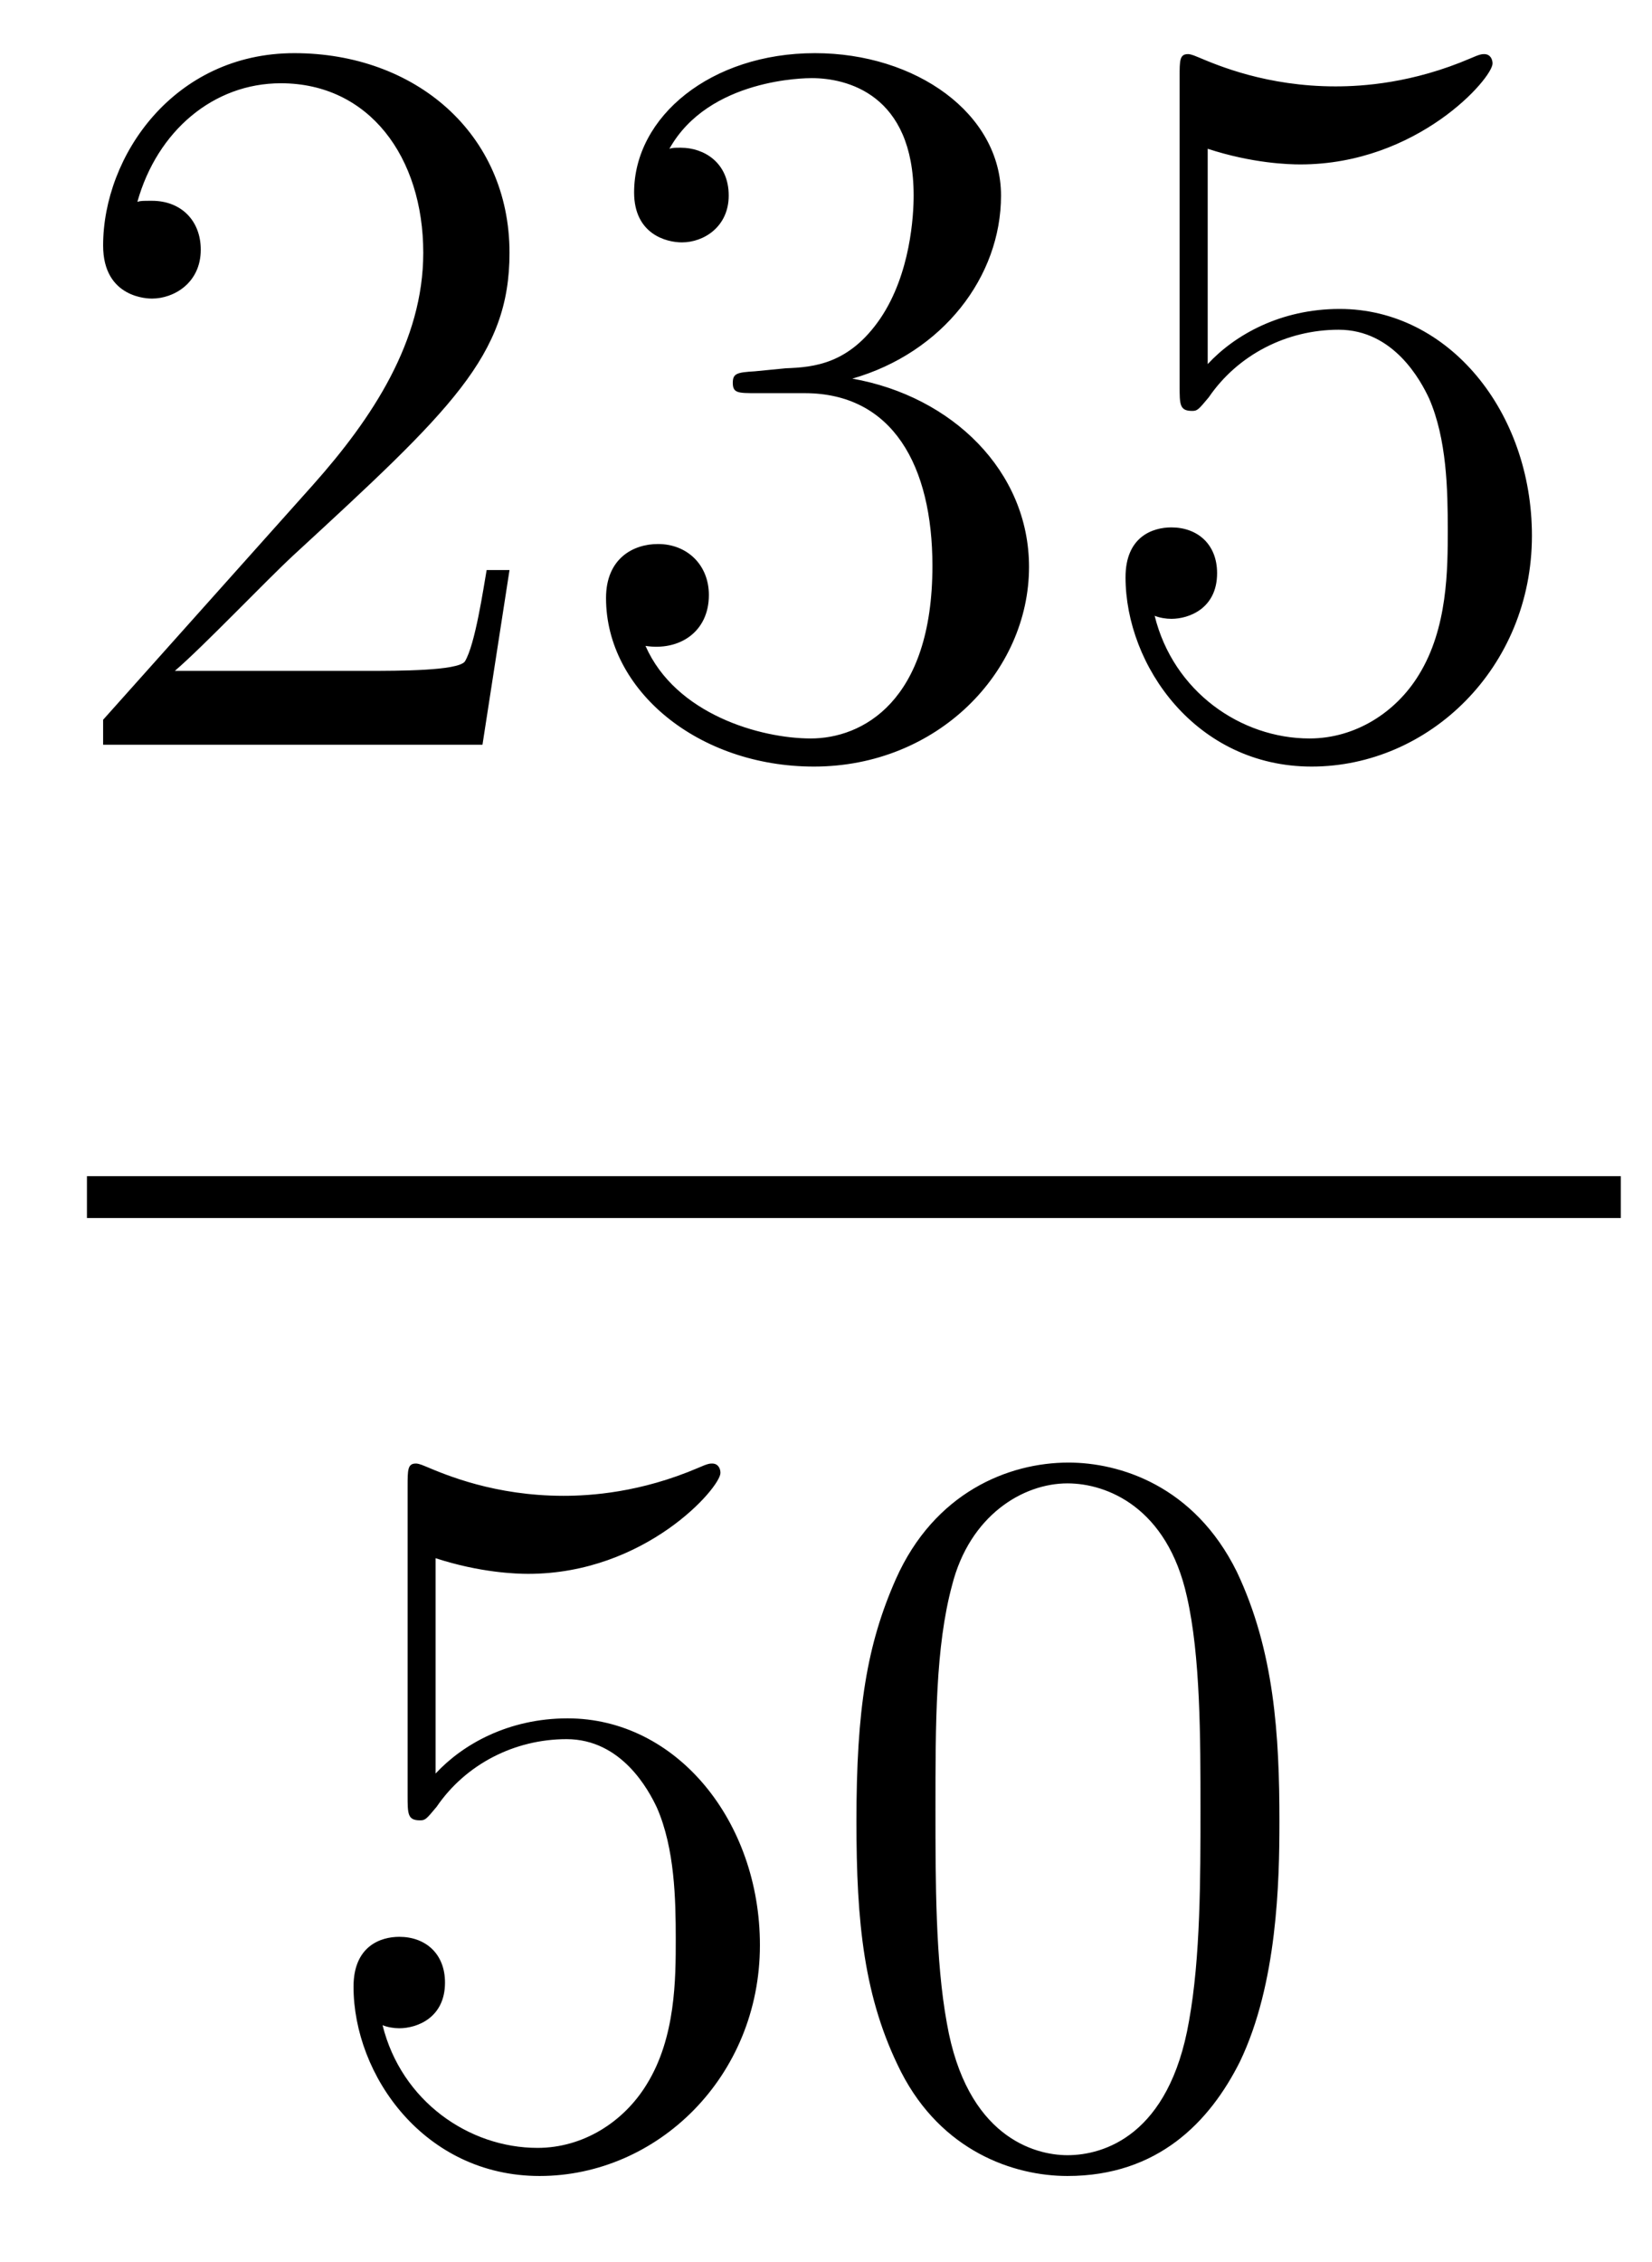
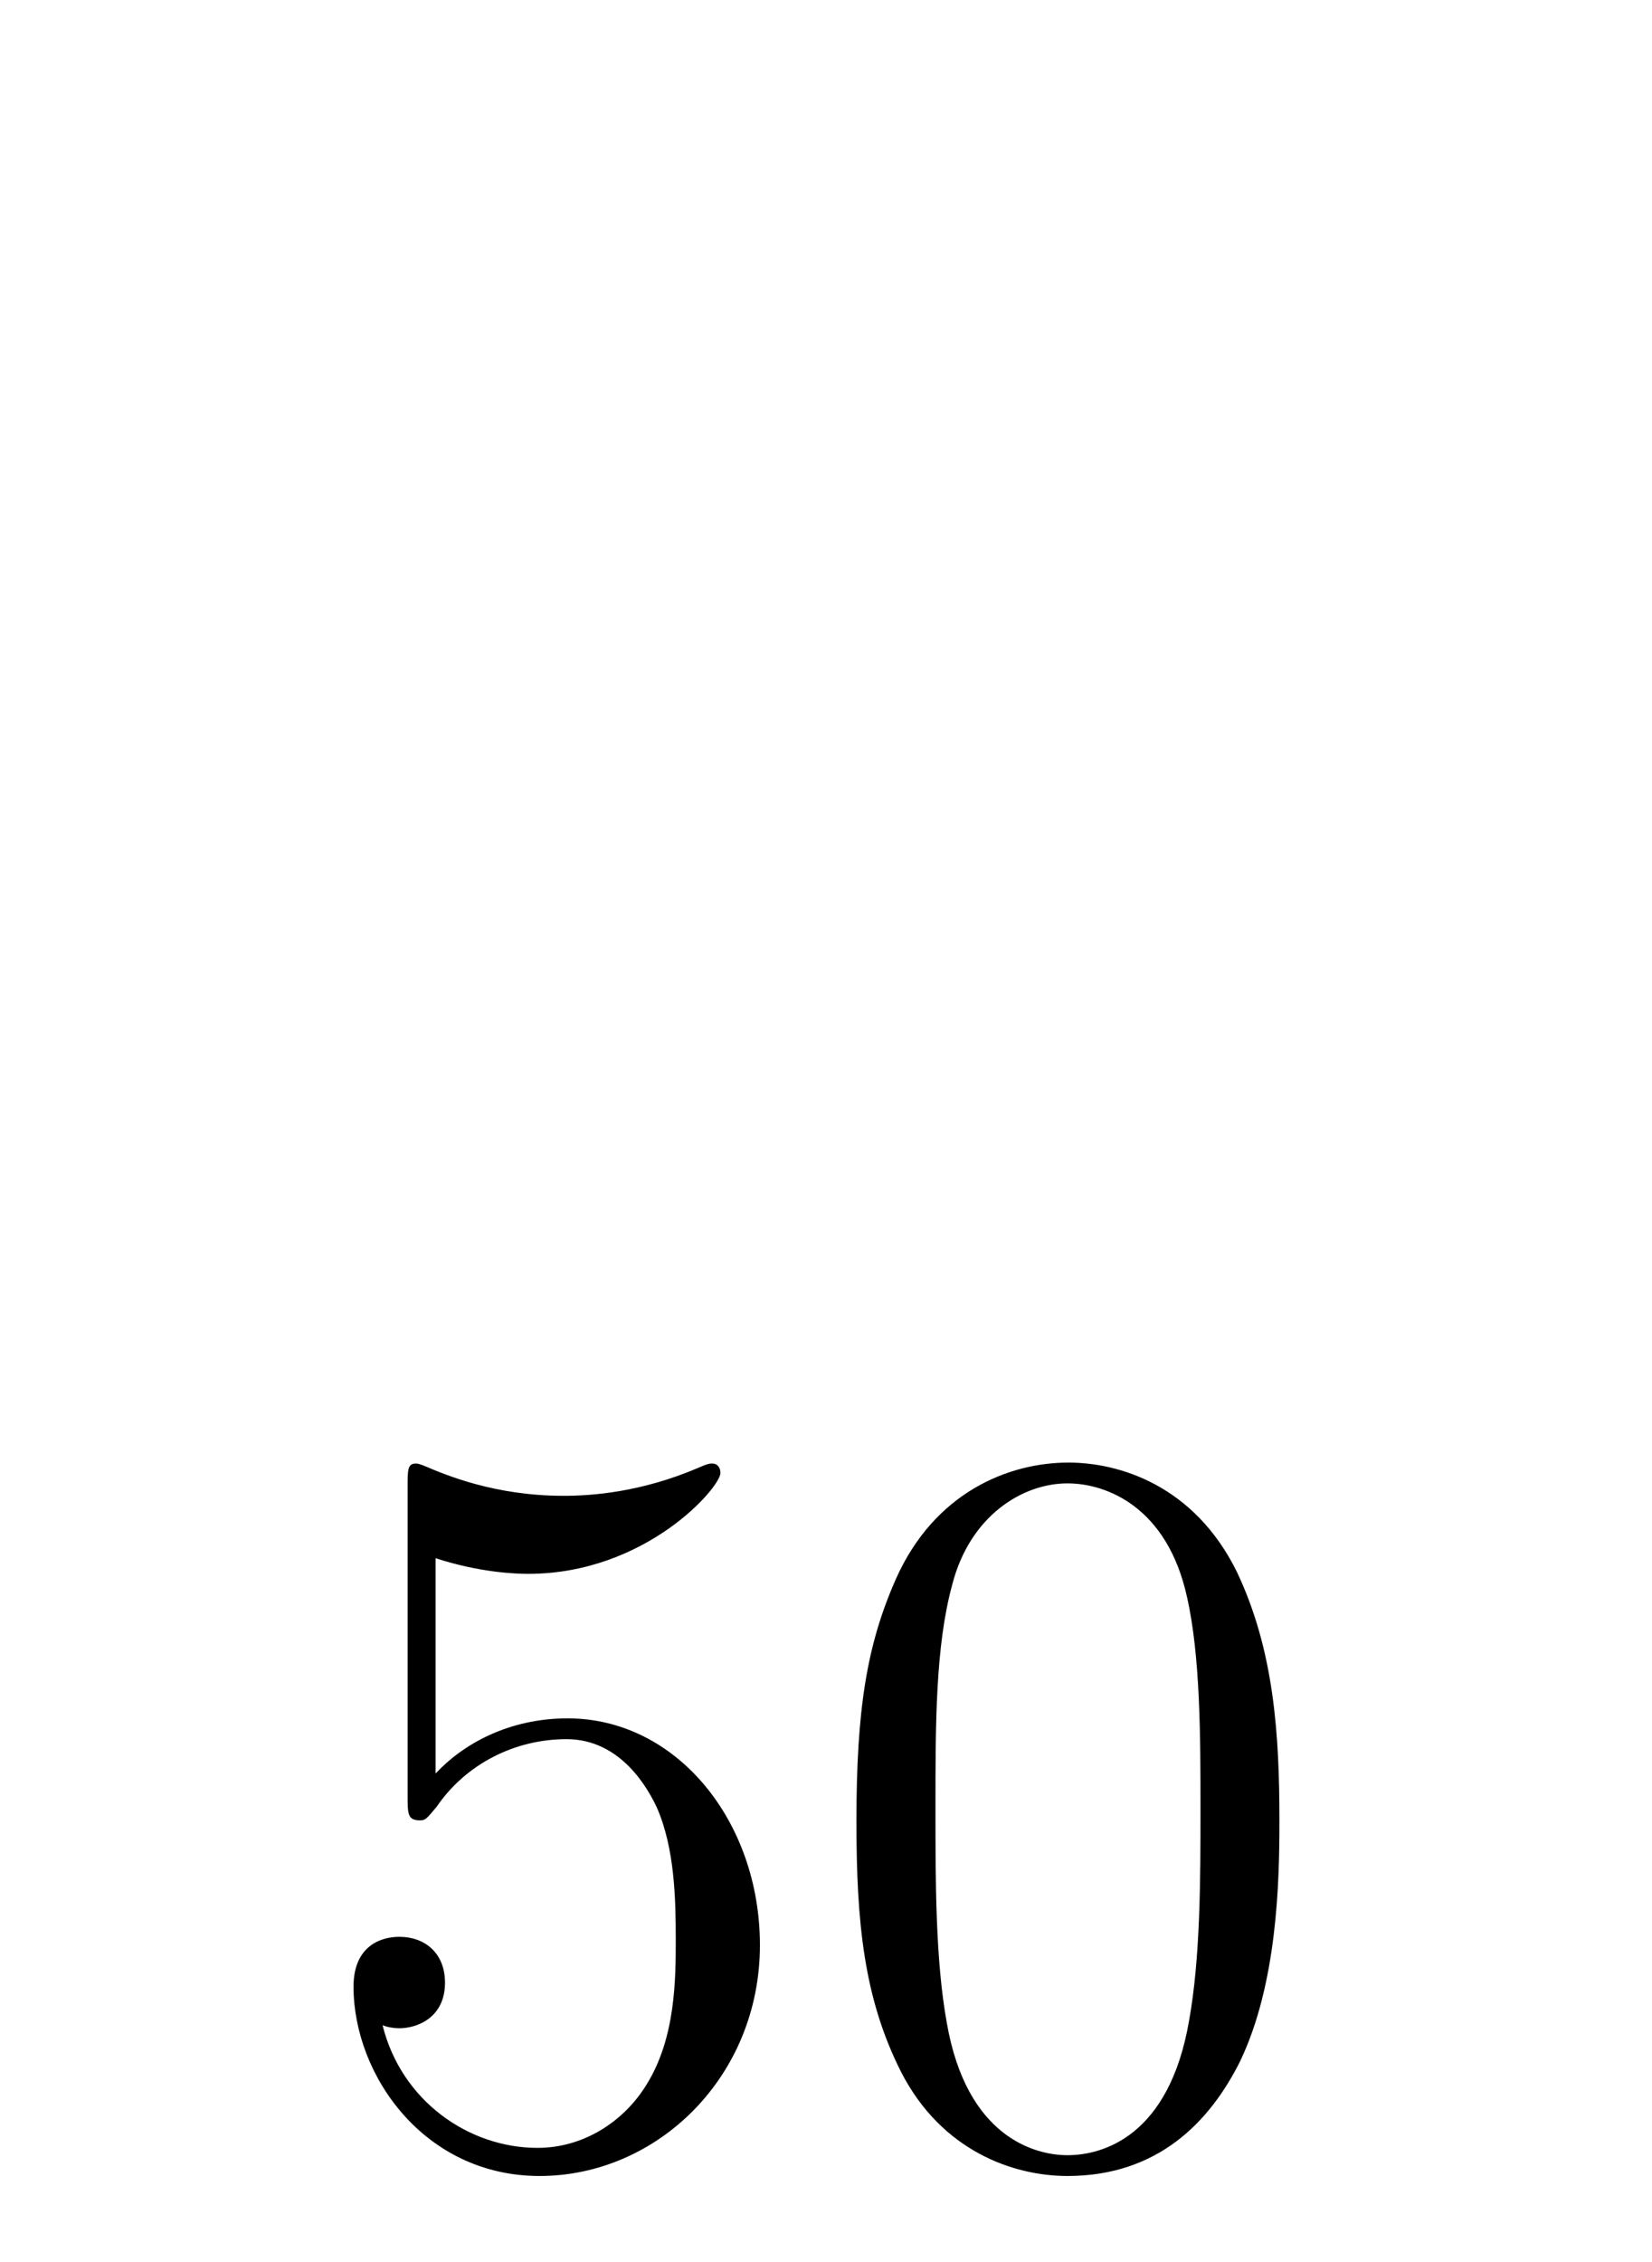
<svg xmlns="http://www.w3.org/2000/svg" height="26pt" version="1.1" viewBox="0 -26 19 26" width="19pt">
  <g id="page1">
    <g transform="matrix(1 0 0 1 -129 641)">
-       <path d="M134.86 -660.448H134.597C134.561 -660.245 134.465 -659.587 134.346 -659.396C134.262 -659.289 133.581 -659.289 133.222 -659.289H131.011C131.333 -659.564 132.063 -660.329 132.373 -660.616C134.19 -662.289 134.86 -662.911 134.86 -664.094C134.86 -665.469 133.772 -666.389 132.385 -666.389C130.999 -666.389 130.186 -665.206 130.186 -664.178C130.186 -663.568 130.712 -663.568 130.748 -663.568C130.999 -663.568 131.309 -663.747 131.309 -664.13C131.309 -664.465 131.082 -664.692 130.748 -664.692C130.64 -664.692 130.616 -664.692 130.58 -664.68C130.808 -665.493 131.453 -666.043 132.23 -666.043C133.246 -666.043 133.868 -665.194 133.868 -664.094C133.868 -663.078 133.282 -662.193 132.601 -661.428L130.186 -658.727V-658.44H134.549L134.86 -660.448ZM137.68 -662.732C137.476 -662.72 137.428 -662.707 137.428 -662.6C137.428 -662.481 137.488 -662.481 137.703 -662.481H138.253C139.269 -662.481 139.724 -661.644 139.724 -660.496C139.724 -658.93 138.911 -658.512 138.325 -658.512C137.751 -658.512 136.771 -658.787 136.424 -659.576C136.807 -659.516 137.153 -659.731 137.153 -660.161C137.153 -660.508 136.902 -660.747 136.568 -660.747C136.281 -660.747 135.97 -660.58 135.97 -660.126C135.97 -659.062 137.034 -658.189 138.361 -658.189C139.783 -658.189 140.835 -659.277 140.835 -660.484C140.835 -661.584 139.951 -662.445 138.803 -662.648C139.843 -662.947 140.513 -663.819 140.513 -664.752C140.513 -665.696 139.532 -666.389 138.373 -666.389C137.177 -666.389 136.293 -665.66 136.293 -664.788C136.293 -664.309 136.663 -664.214 136.843 -664.214C137.094 -664.214 137.381 -664.393 137.381 -664.752C137.381 -665.134 137.094 -665.302 136.831 -665.302C136.759 -665.302 136.735 -665.302 136.699 -665.29C137.153 -666.102 138.277 -666.102 138.337 -666.102C138.732 -666.102 139.508 -665.923 139.508 -664.752C139.508 -664.525 139.473 -663.855 139.126 -663.341C138.767 -662.815 138.361 -662.779 138.038 -662.767L137.68 -662.732ZM142.89 -665.29C143.404 -665.122 143.822 -665.11 143.954 -665.11C145.305 -665.11 146.166 -666.102 146.166 -666.27C146.166 -666.318 146.141 -666.378 146.07 -666.378C146.046 -666.378 146.022 -666.378 145.914 -666.33C145.245 -666.043 144.671 -666.007 144.36 -666.007C143.571 -666.007 143.01 -666.246 142.782 -666.342C142.699 -666.378 142.675 -666.378 142.663 -666.378C142.567 -666.378 142.567 -666.306 142.567 -666.114V-662.564C142.567 -662.349 142.567 -662.277 142.711 -662.277C142.77 -662.277 142.782 -662.289 142.902 -662.433C143.237 -662.923 143.799 -663.21 144.396 -663.21C145.03 -663.21 145.341 -662.624 145.436 -662.421C145.64 -661.954 145.651 -661.369 145.651 -660.914C145.651 -660.46 145.651 -659.779 145.317 -659.241C145.054 -658.811 144.587 -658.512 144.061 -658.512C143.272 -658.512 142.495 -659.05 142.28 -659.922C142.34 -659.898 142.412 -659.887 142.472 -659.887C142.675 -659.887 142.998 -660.006 142.998 -660.412C142.998 -660.747 142.77 -660.938 142.472 -660.938C142.256 -660.938 141.945 -660.831 141.945 -660.365C141.945 -659.348 142.759 -658.189 144.085 -658.189C145.436 -658.189 146.619 -659.325 146.619 -660.843C146.619 -662.265 145.663 -663.449 144.408 -663.449C143.727 -663.449 143.201 -663.15 142.89 -662.815V-665.29Z" fill-rule="evenodd" />
-       <path d="M130 -653H147.641V-653.481H130" />
      <path d="M134.01 -649.09C134.524 -648.922 134.943 -648.91 135.074 -648.91C136.425 -648.91 137.286 -649.902 137.286 -650.07C137.286 -650.118 137.262 -650.178 137.19 -650.178C137.166 -650.178 137.142 -650.178 137.034 -650.13C136.365 -649.843 135.791 -649.807 135.481 -649.807C134.692 -649.807 134.13 -650.046 133.902 -650.142C133.819 -650.178 133.795 -650.178 133.783 -650.178C133.688 -650.178 133.688 -650.106 133.688 -649.914V-646.364C133.688 -646.149 133.688 -646.077 133.831 -646.077C133.891 -646.077 133.902 -646.089 134.022 -646.233C134.357 -646.723 134.919 -647.01 135.516 -647.01C136.15 -647.01 136.461 -646.424 136.556 -646.221C136.76 -645.754 136.772 -645.169 136.772 -644.714C136.772 -644.26 136.772 -643.579 136.437 -643.041C136.174 -642.611 135.708 -642.312 135.182 -642.312C134.393 -642.312 133.616 -642.85 133.4 -643.722C133.46 -643.698 133.532 -643.687 133.592 -643.687C133.795 -643.687 134.118 -643.806 134.118 -644.212C134.118 -644.547 133.891 -644.738 133.592 -644.738C133.377 -644.738 133.066 -644.631 133.066 -644.165C133.066 -643.148 133.879 -641.989 135.206 -641.989C136.556 -641.989 137.74 -643.125 137.74 -644.643C137.74 -646.065 136.783 -647.249 135.528 -647.249C134.847 -647.249 134.321 -646.95 134.01 -646.615V-649.09ZM143.715 -646.065C143.715 -647.058 143.656 -648.026 143.225 -648.934C142.735 -649.927 141.874 -650.189 141.289 -650.189C140.595 -650.189 139.746 -649.843 139.304 -648.851C138.97 -648.097 138.85 -647.356 138.85 -646.065C138.85 -644.906 138.934 -644.033 139.364 -643.184C139.83 -642.276 140.655 -641.989 141.277 -641.989C142.317 -641.989 142.914 -642.611 143.261 -643.304C143.691 -644.2 143.715 -645.372 143.715 -646.065ZM141.277 -642.228C140.894 -642.228 140.117 -642.443 139.89 -643.746C139.759 -644.463 139.759 -645.372 139.759 -646.209C139.759 -647.189 139.759 -648.073 139.95 -648.779C140.153 -649.58 140.763 -649.95 141.277 -649.95C141.731 -649.95 142.424 -649.675 142.651 -648.648C142.807 -647.966 142.807 -647.022 142.807 -646.209C142.807 -645.408 142.807 -644.499 142.675 -643.77C142.448 -642.455 141.695 -642.228 141.277 -642.228Z" fill-rule="evenodd" />
    </g>
  </g>
</svg>